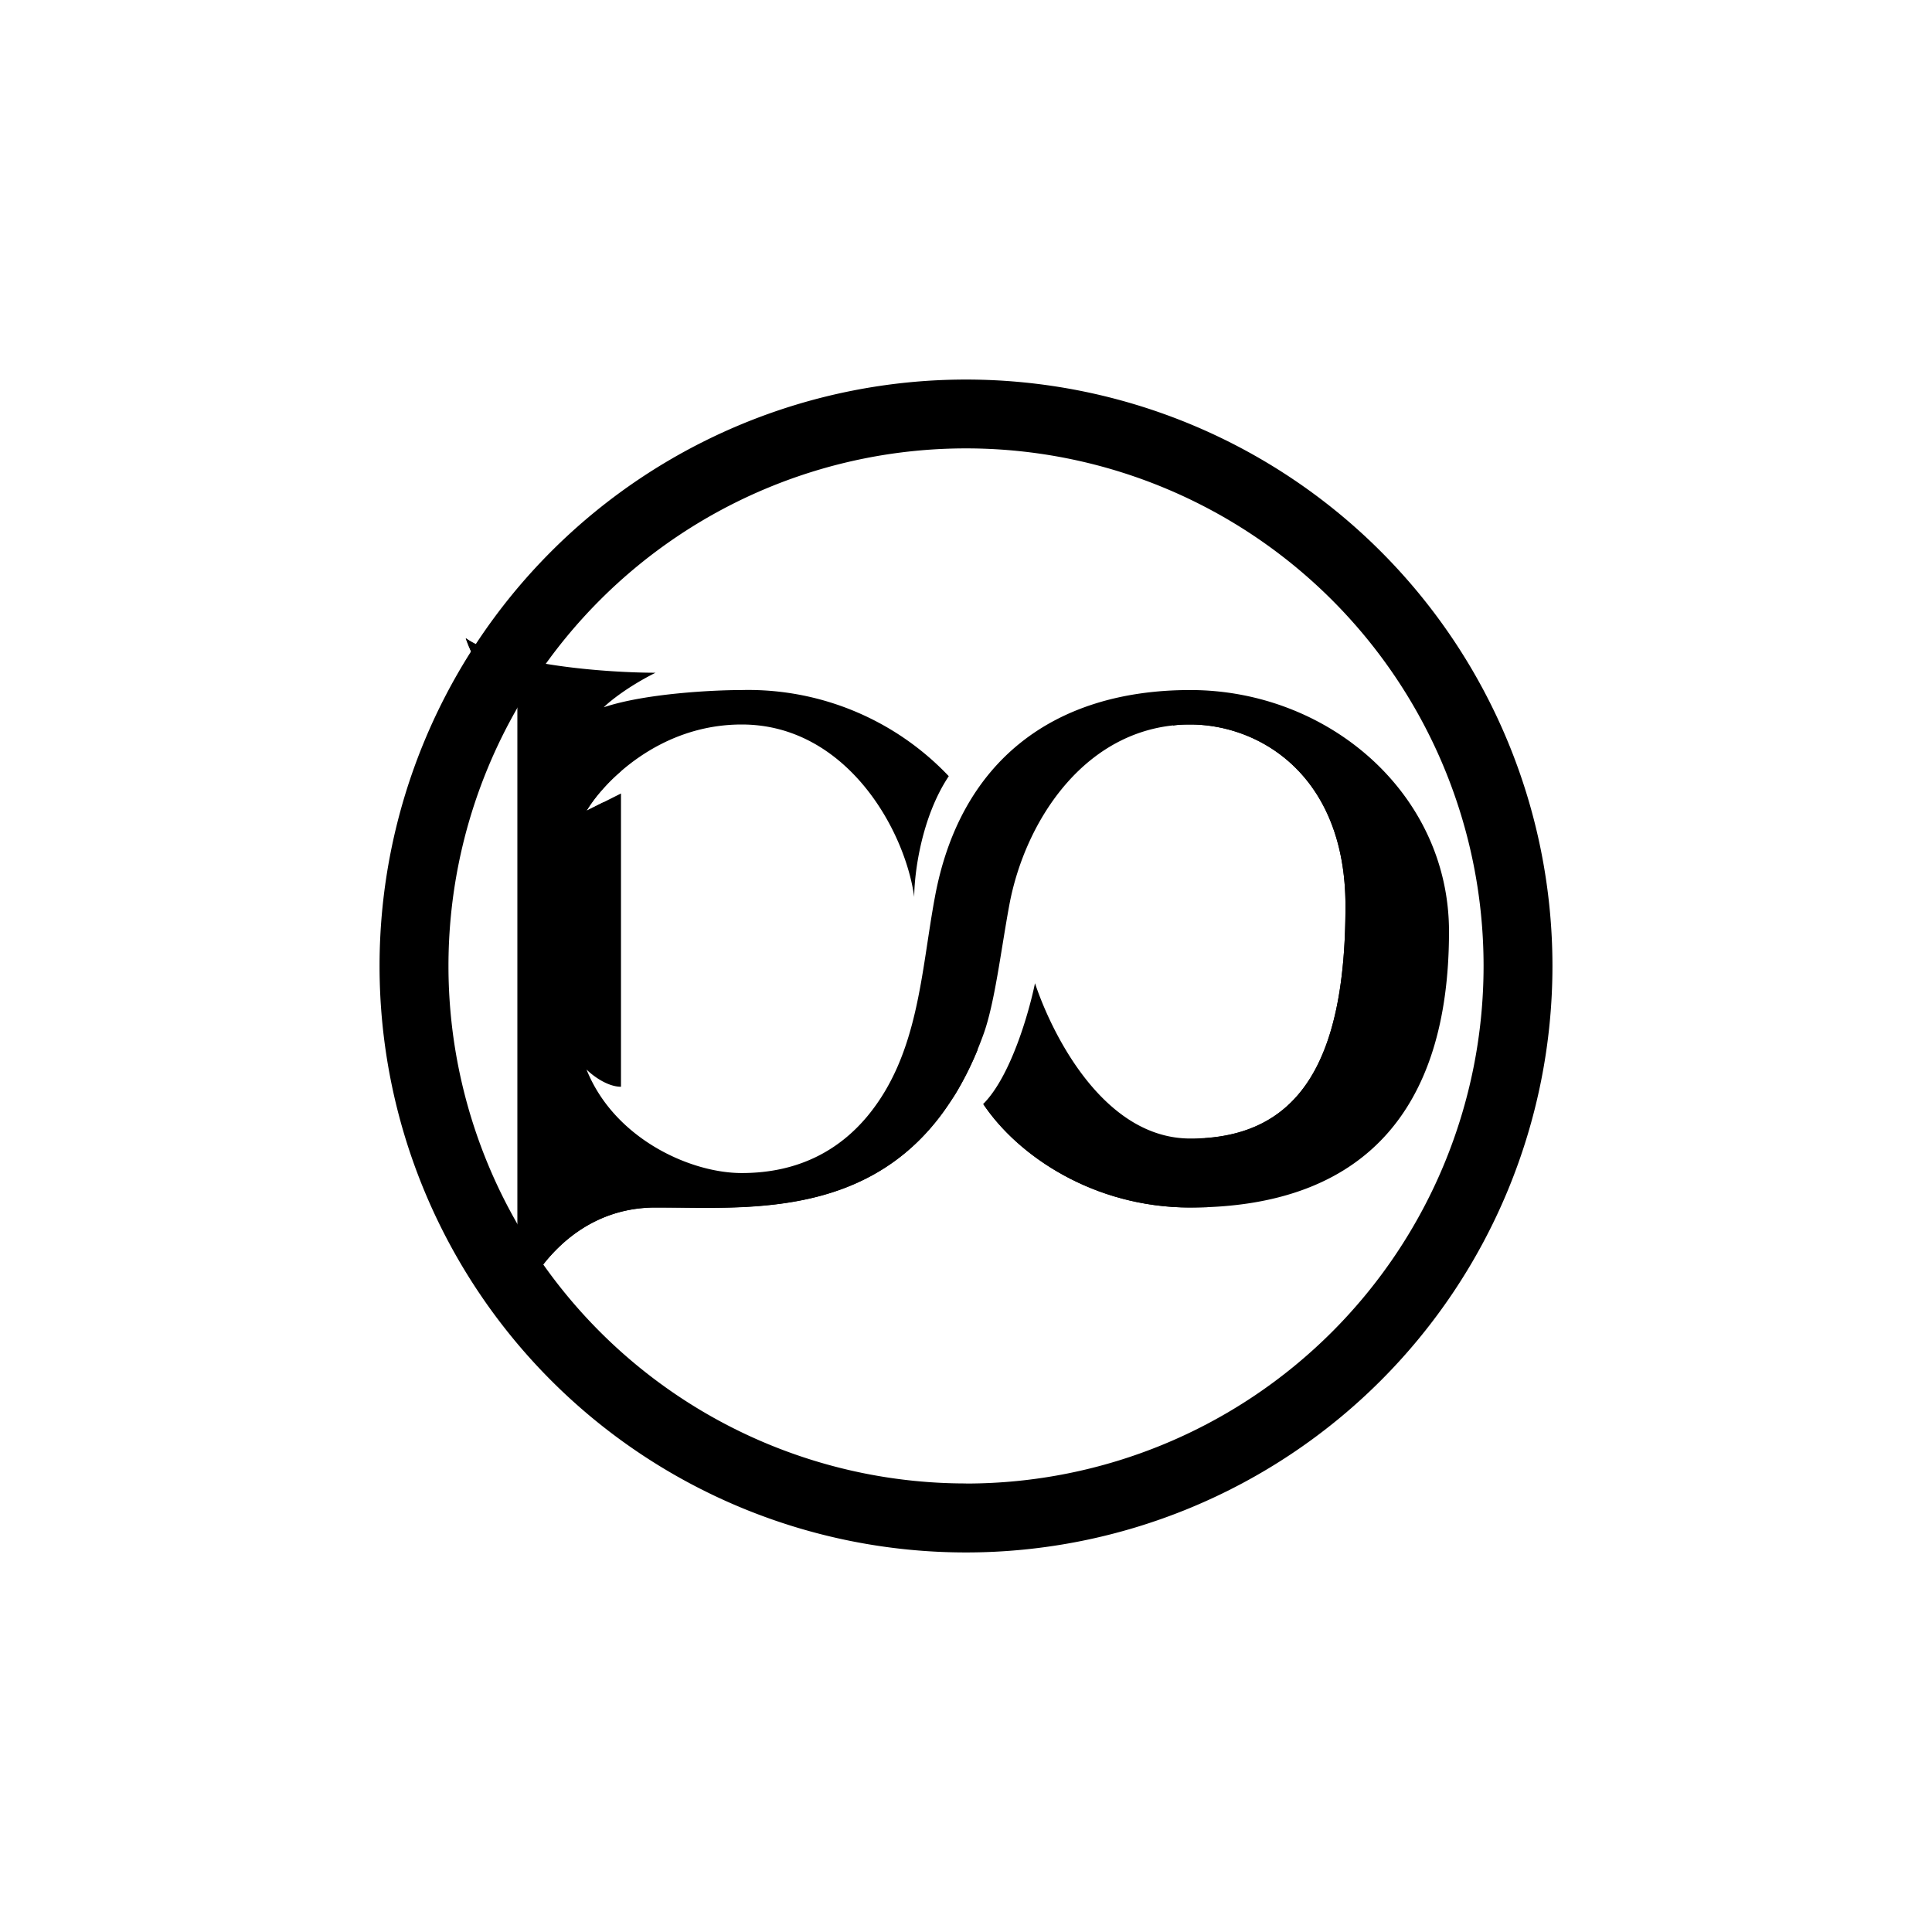
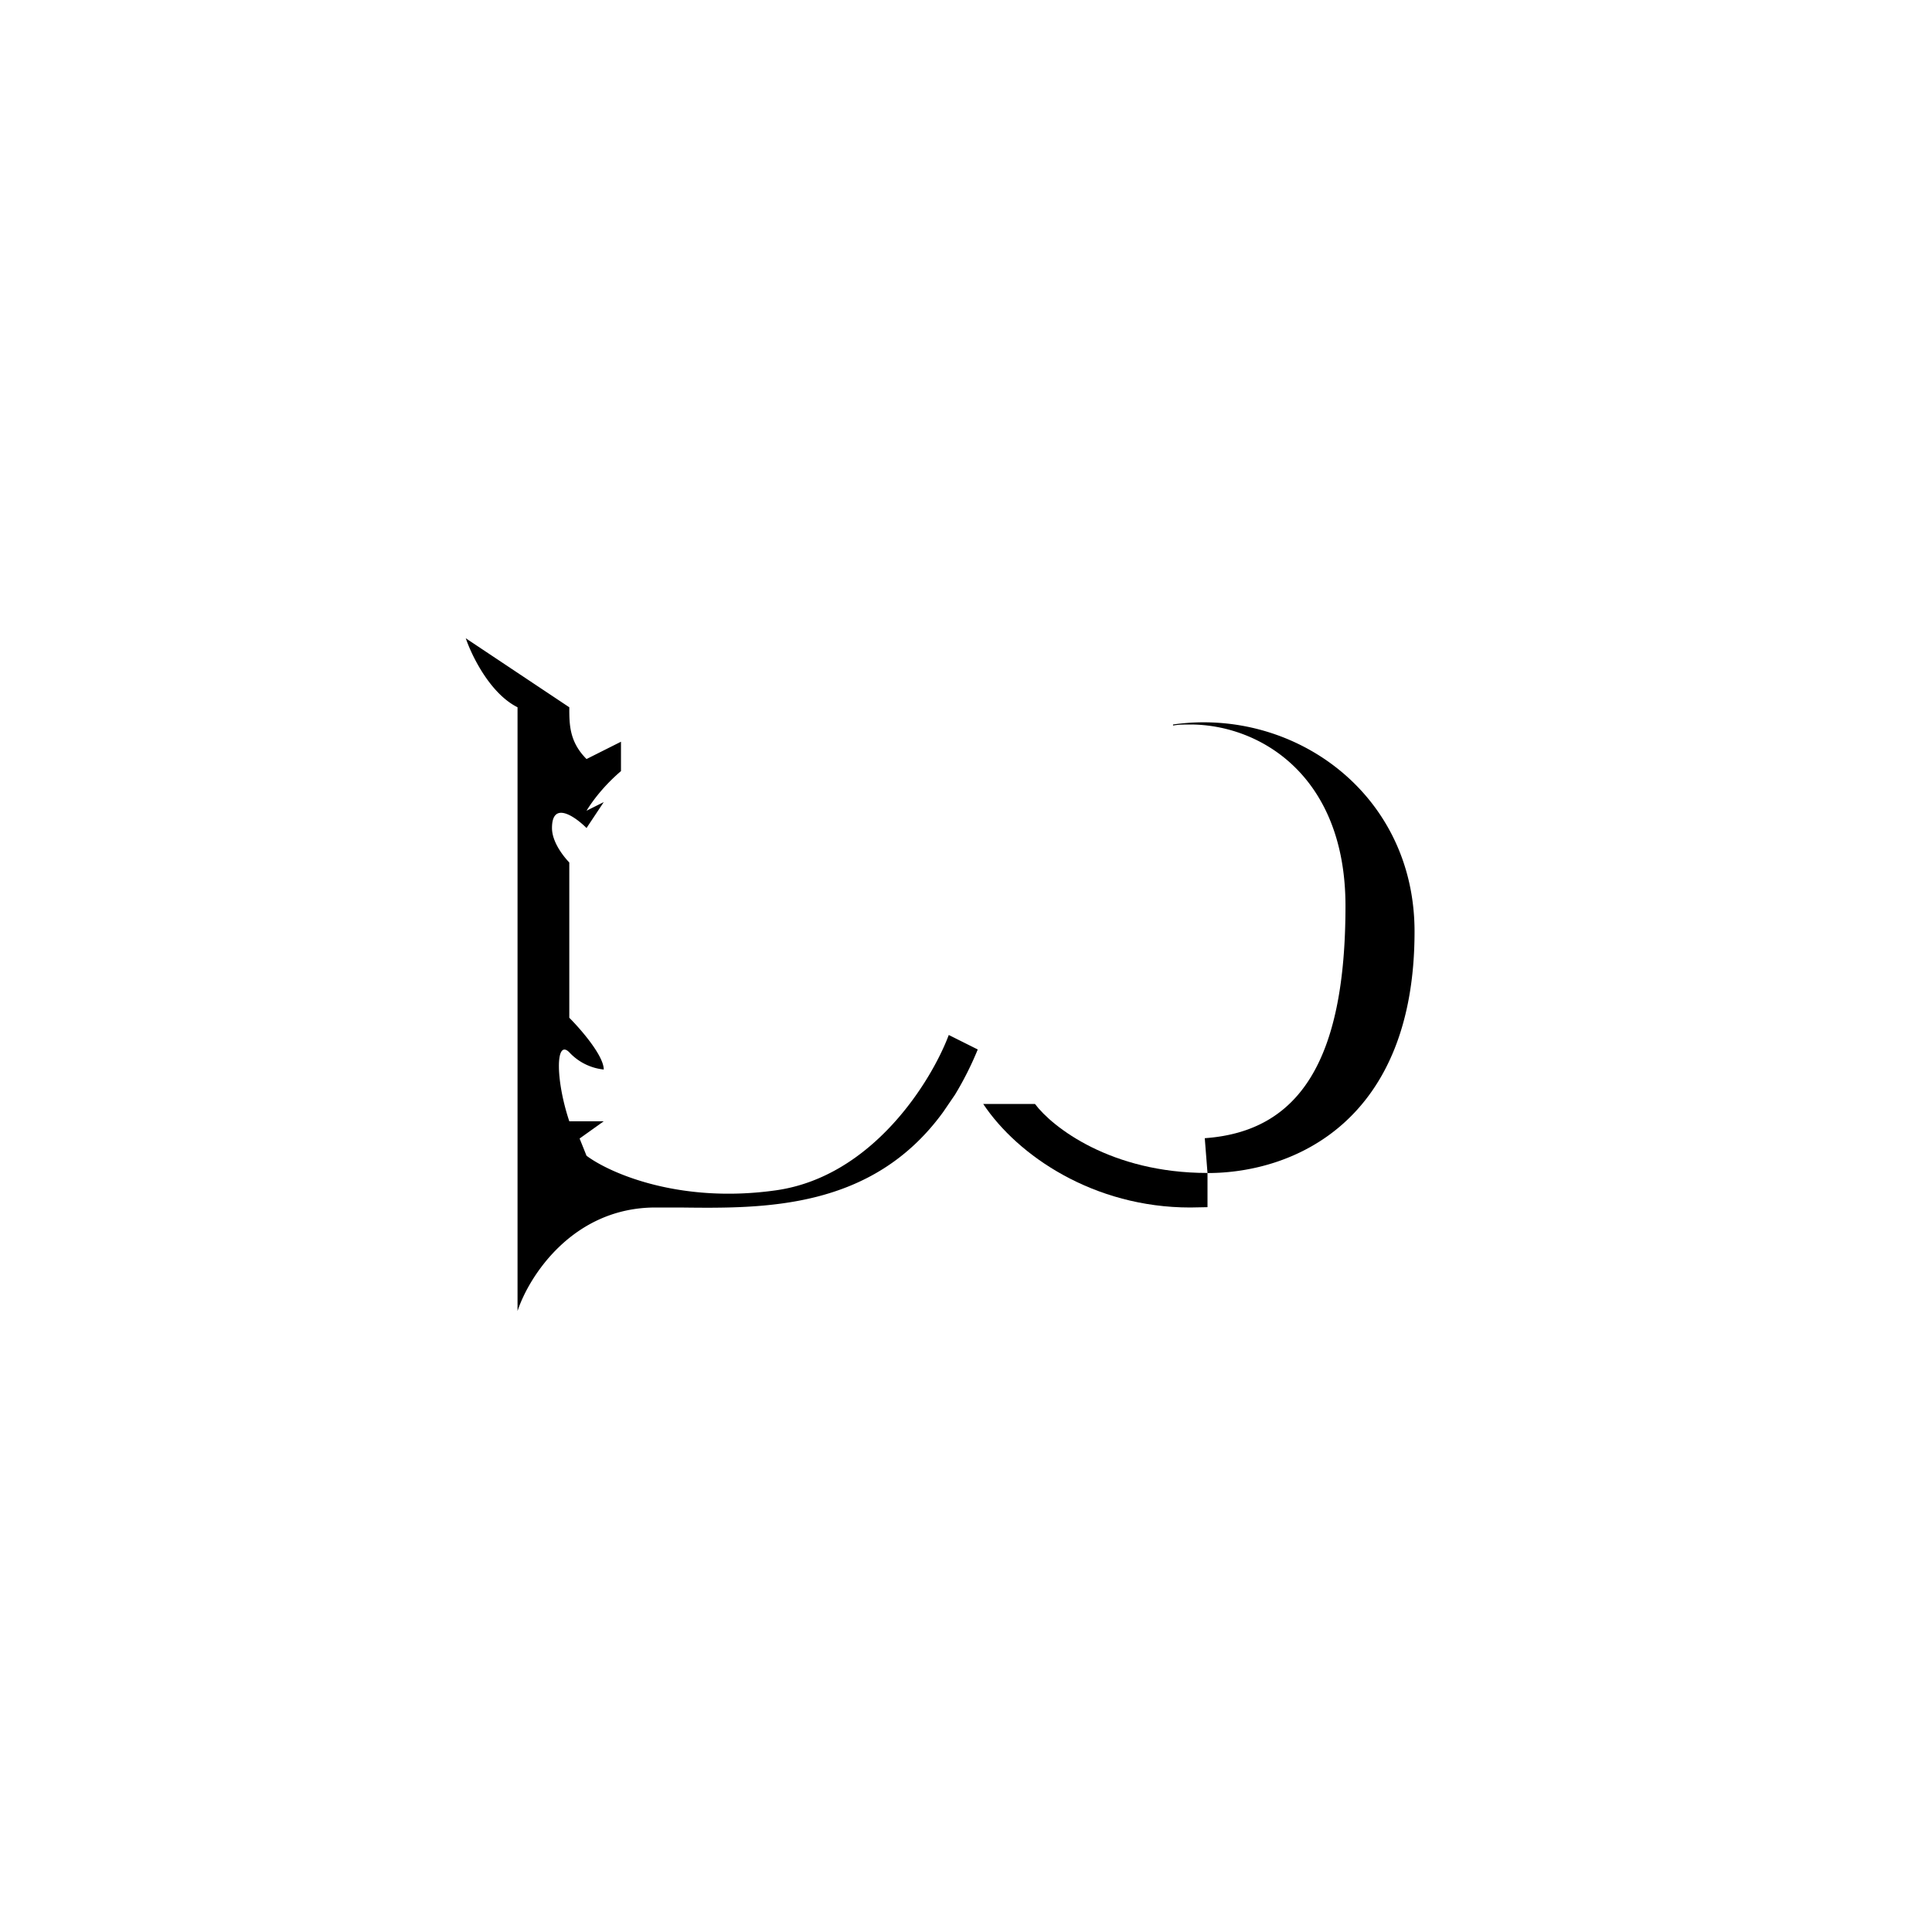
<svg xmlns="http://www.w3.org/2000/svg" width="800" height="800" viewBox="0 0 24 24">
-   <path fill="currentColor" d="M6.429 8.786c-.343-.172-.57-.643-.643-.857c.514.342 1.787.428 2.357.428c-.343.172-.57.356-.643.429c.514-.172 1.359-.214 1.714-.214a3.43 3.43 0 0 1 2.572 1.07c-.343.515-.429 1.214-.429 1.5C11.237 10.287 10.5 9 9.214 9c-1.028 0-1.714.716-1.928 1.072l.428-.215V13.5c-.171 0-.355-.141-.428-.214c.343.857 1.286 1.286 1.928 1.286c.72 0 1.217-.296 1.556-.7c.643-.77.669-1.79.844-2.73c.309-1.67 1.457-2.57 3.172-2.57c1.714 0 3.214 1.285 3.214 3C18 13.8 16.93 15 14.786 15c-1.2 0-2.143-.643-2.572-1.286c.343-.343.57-1.144.643-1.5c.215.643.857 1.929 1.929 1.929c1.286 0 1.928-.857 1.928-2.889C16.714 9.626 15.643 9 14.786 9c-1.286 0-2.057 1.191-2.25 2.254c-.103.558-.18 1.218-.322 1.603C11.357 15.214 9.43 15 8.143 15c-1.029 0-1.573.857-1.714 1.286z" />
  <path fill="currentColor" d="M7.714 9.579v-.365l-.428.215c-.214-.215-.214-.429-.214-.643l-1.286-.857c.073.214.3.685.643.857v7.5C6.57 15.857 7.114 15 8.143 15h.3c1.046.013 2.391.03 3.274-1.187l.146-.214a4 4 0 0 0 .283-.562l-.36-.18c-.214.57-.943 1.757-2.143 1.929c-1.2.171-2.07-.214-2.357-.429l-.086-.214l.3-.214h-.428c-.172-.515-.172-1.029 0-.857a.68.68 0 0 0 .428.214c0-.172-.287-.502-.428-.643v-1.929s-.215-.214-.215-.428c0-.343.287-.142.429 0l.214-.322l-.214.107c.081-.132.223-.317.428-.492m7.252 4.56c1.165-.082 1.748-.952 1.748-2.885C16.714 9.626 15.643 9 14.786 9c-.073 0-.146 0-.214.013V9c1.5-.214 3 .857 3 2.572c0 2.357-1.5 3-2.572 3z" />
  <path fill="currentColor" d="m15 14.996l-.214.004c-1.2 0-2.143-.643-2.572-1.286h.643c.215.287.943.857 2.143.857z" />
-   <path fill="currentColor" fill-rule="evenodd" d="M12 18.429A6.429 6.429 0 1 0 12 5.57a6.429 6.429 0 0 0 0 12.858m0 .857a7.285 7.285 0 1 0 0-14.57a7.285 7.285 0 0 0 0 14.57" clip-rule="evenodd" />
</svg>